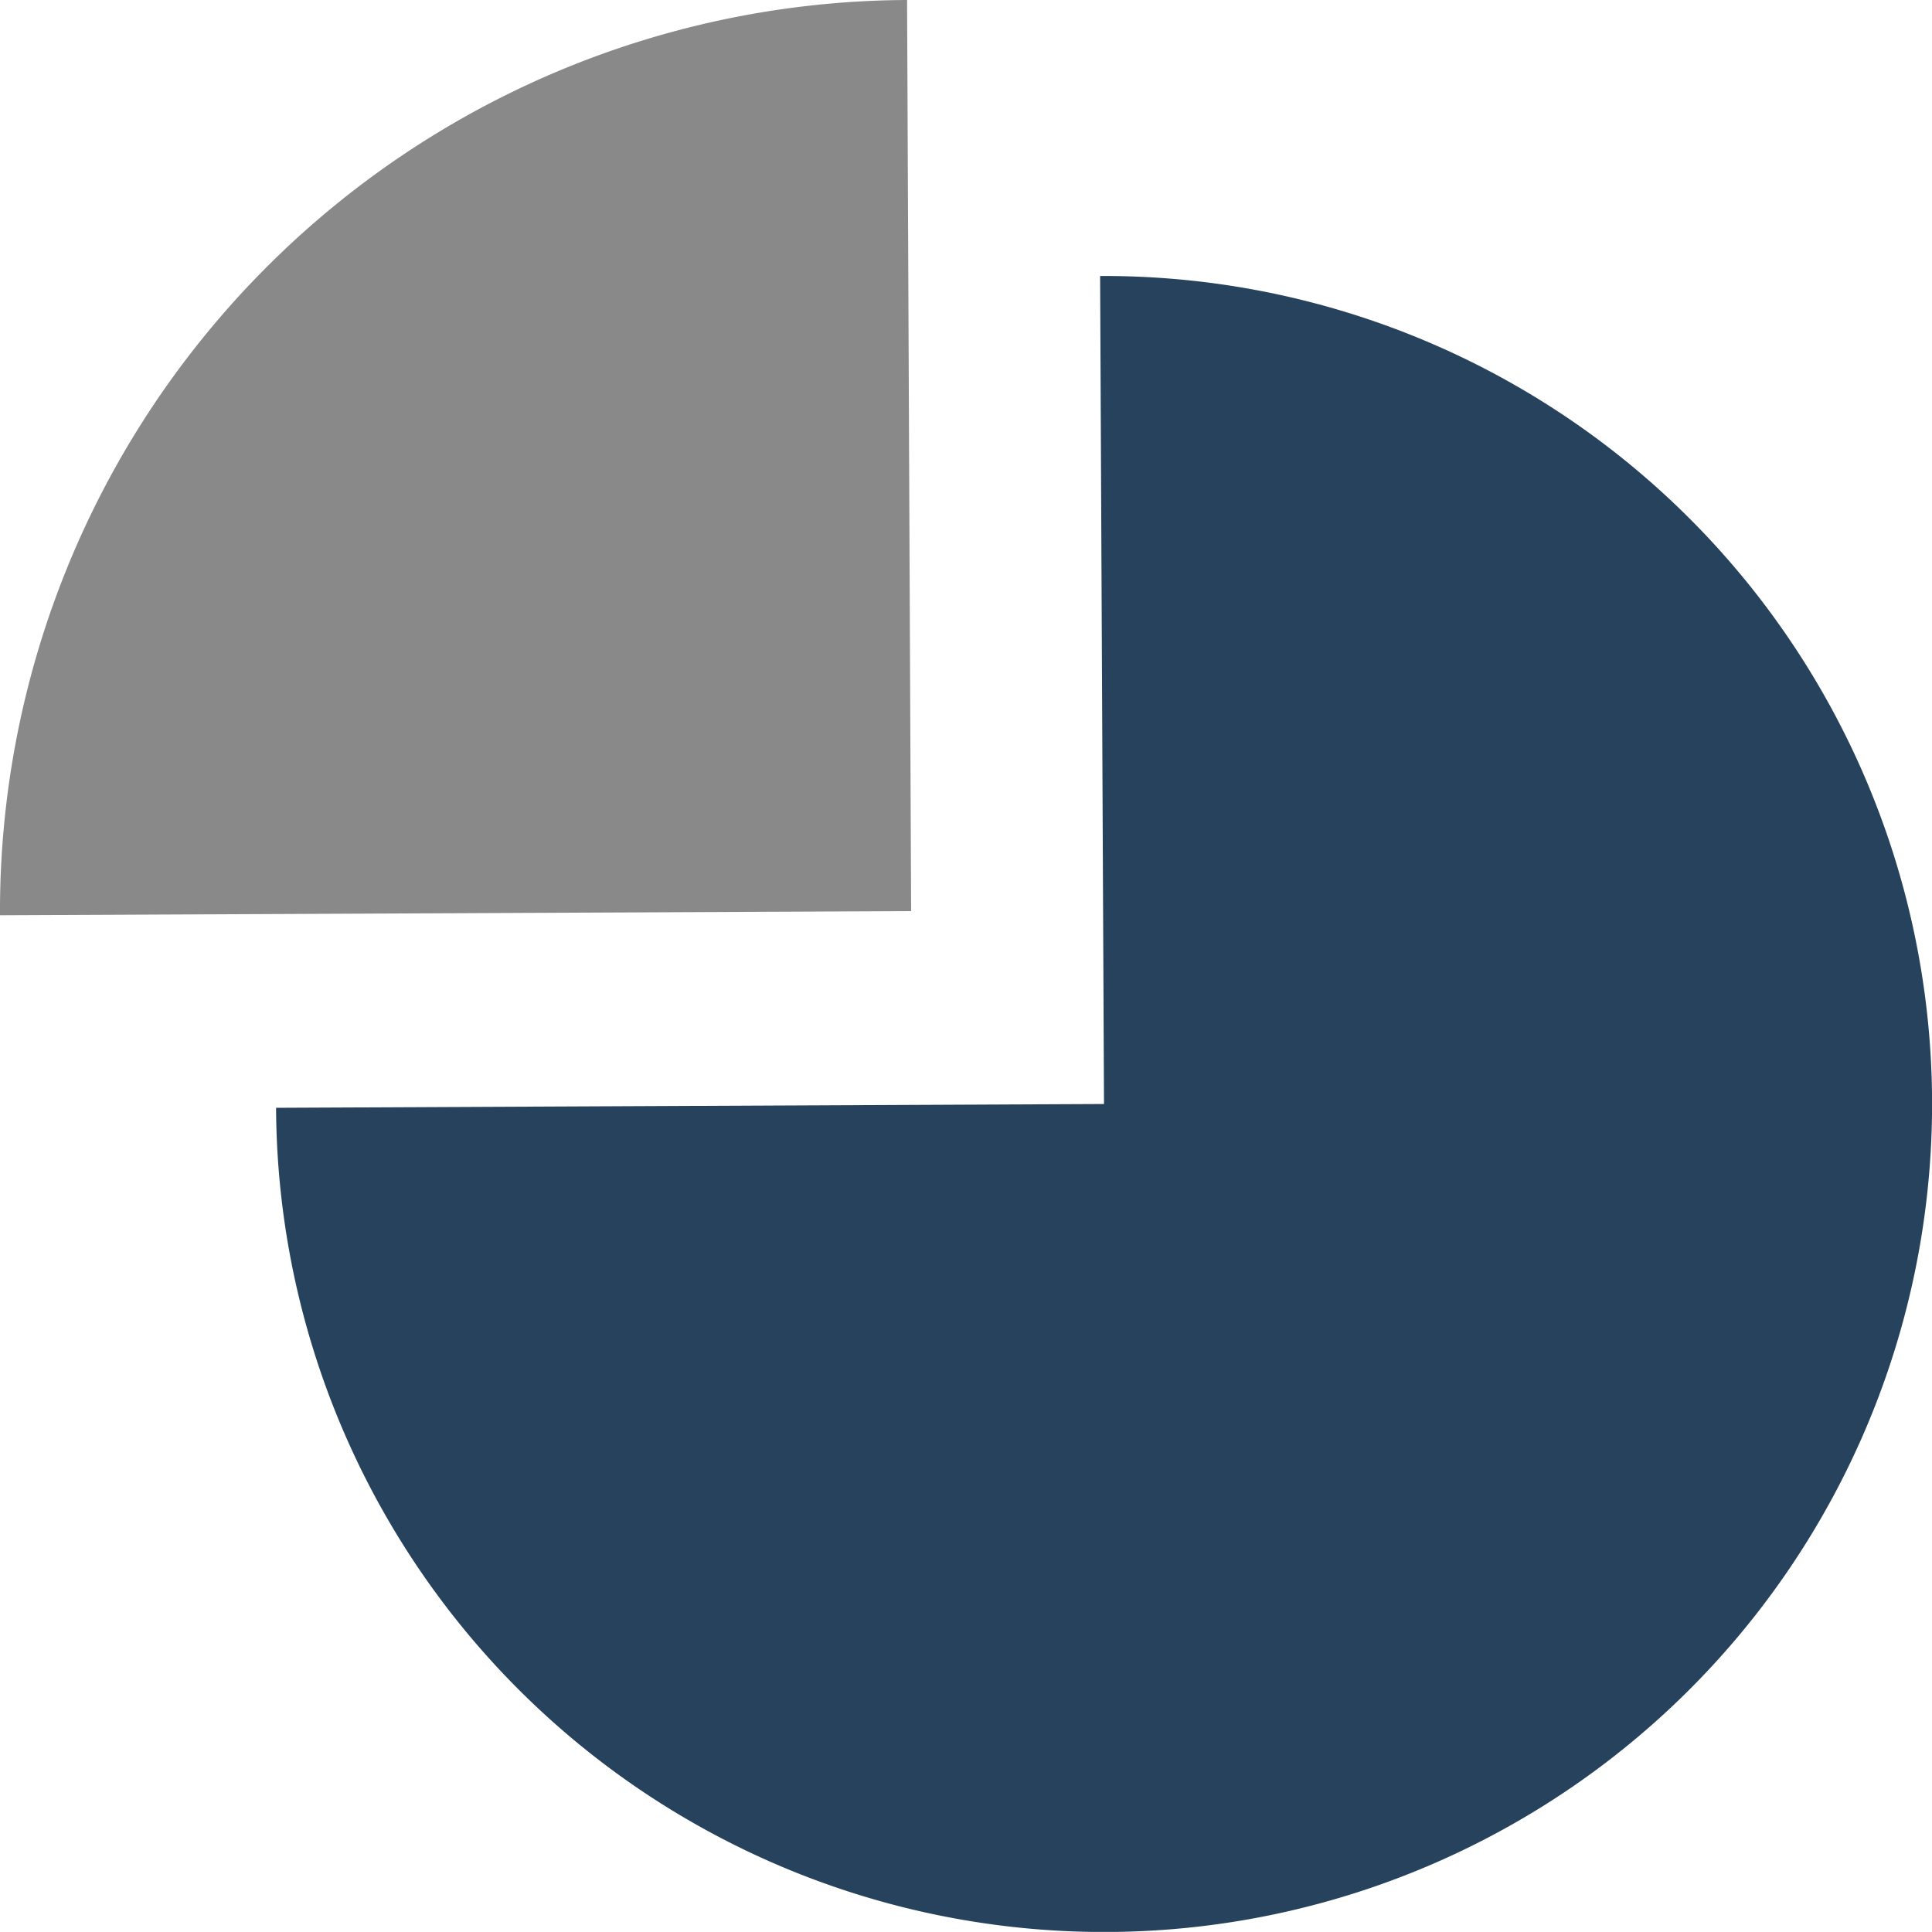
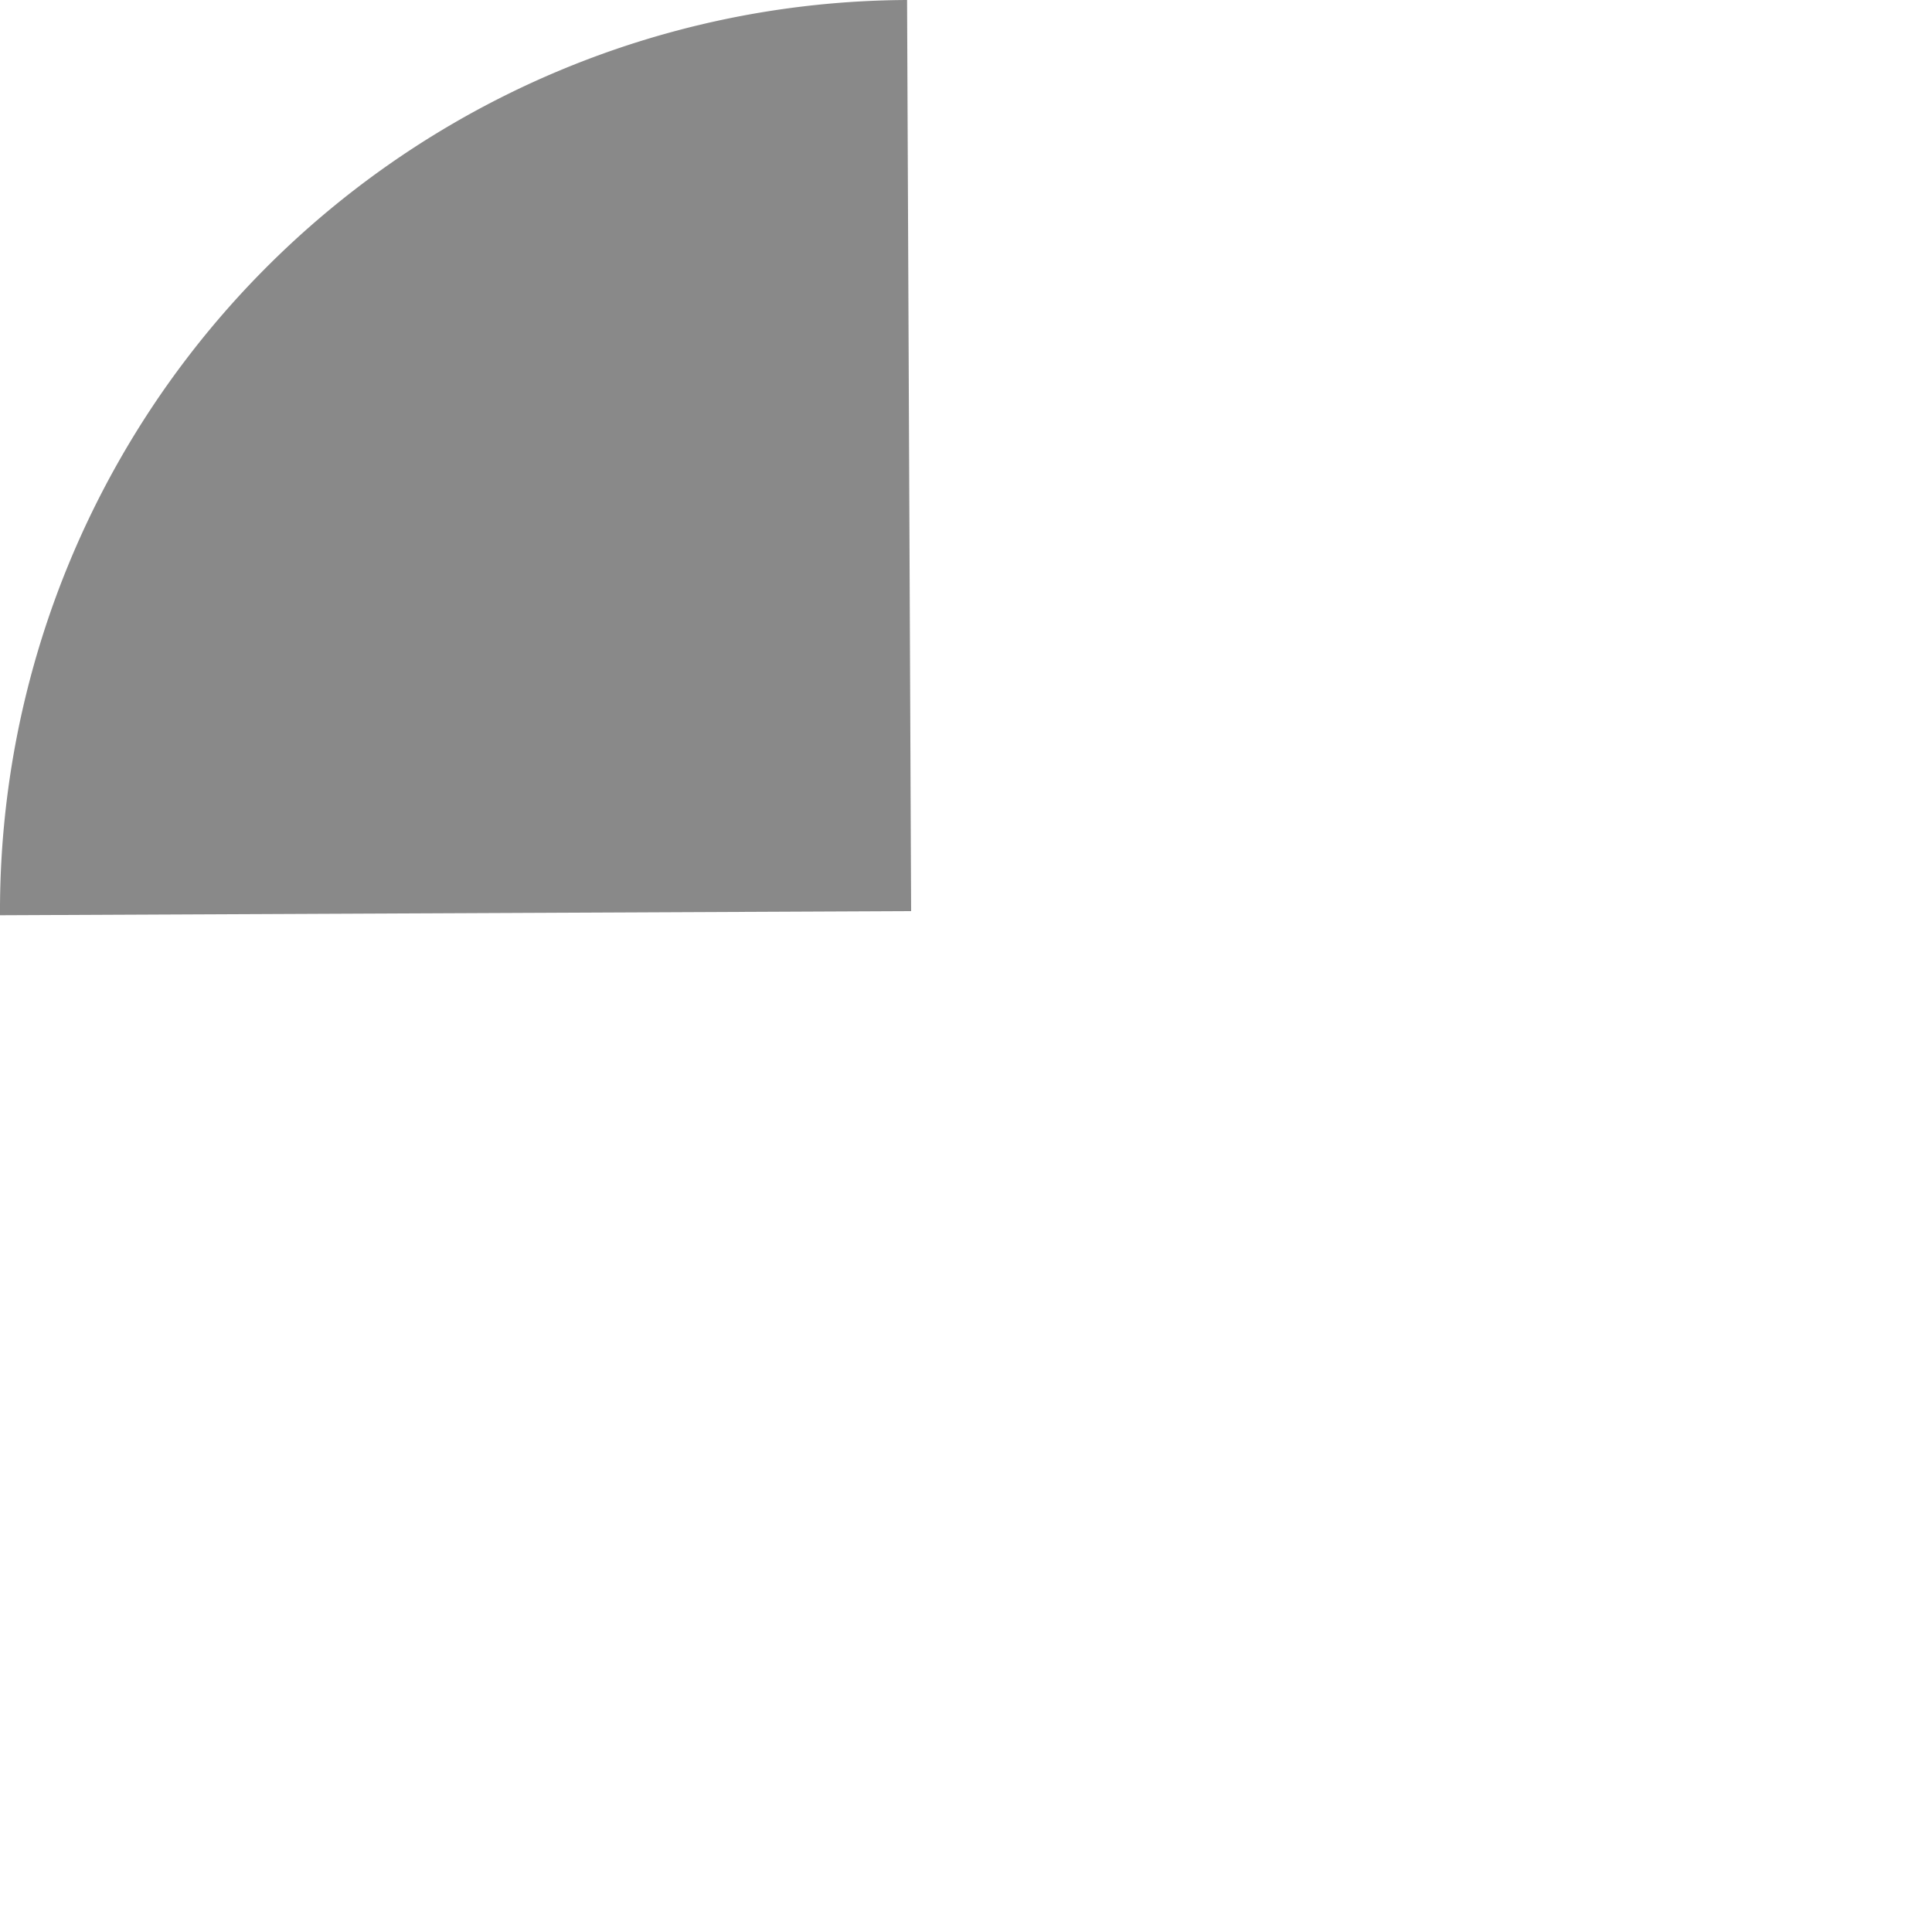
<svg xmlns="http://www.w3.org/2000/svg" id="Layer_1" data-name="Layer 1" viewBox="0 0 238.7 238.69">
  <defs>
    <style>.cls-1{fill:#27425d;}.cls-1,.cls-2{fill-rule:evenodd;}.cls-2{fill:#898989;}</style>
  </defs>
-   <path id="Fill-8" class="cls-1" d="M34.11,136.87A102.3,102.3,0,1,0,135.92,34.1l.48,102.3Z" />
  <path id="Fill-10" class="cls-2" d="M0,113.08l112.57-.51L112.07,0A112.57,112.57,0,0,0,0,113.08" />
</svg>